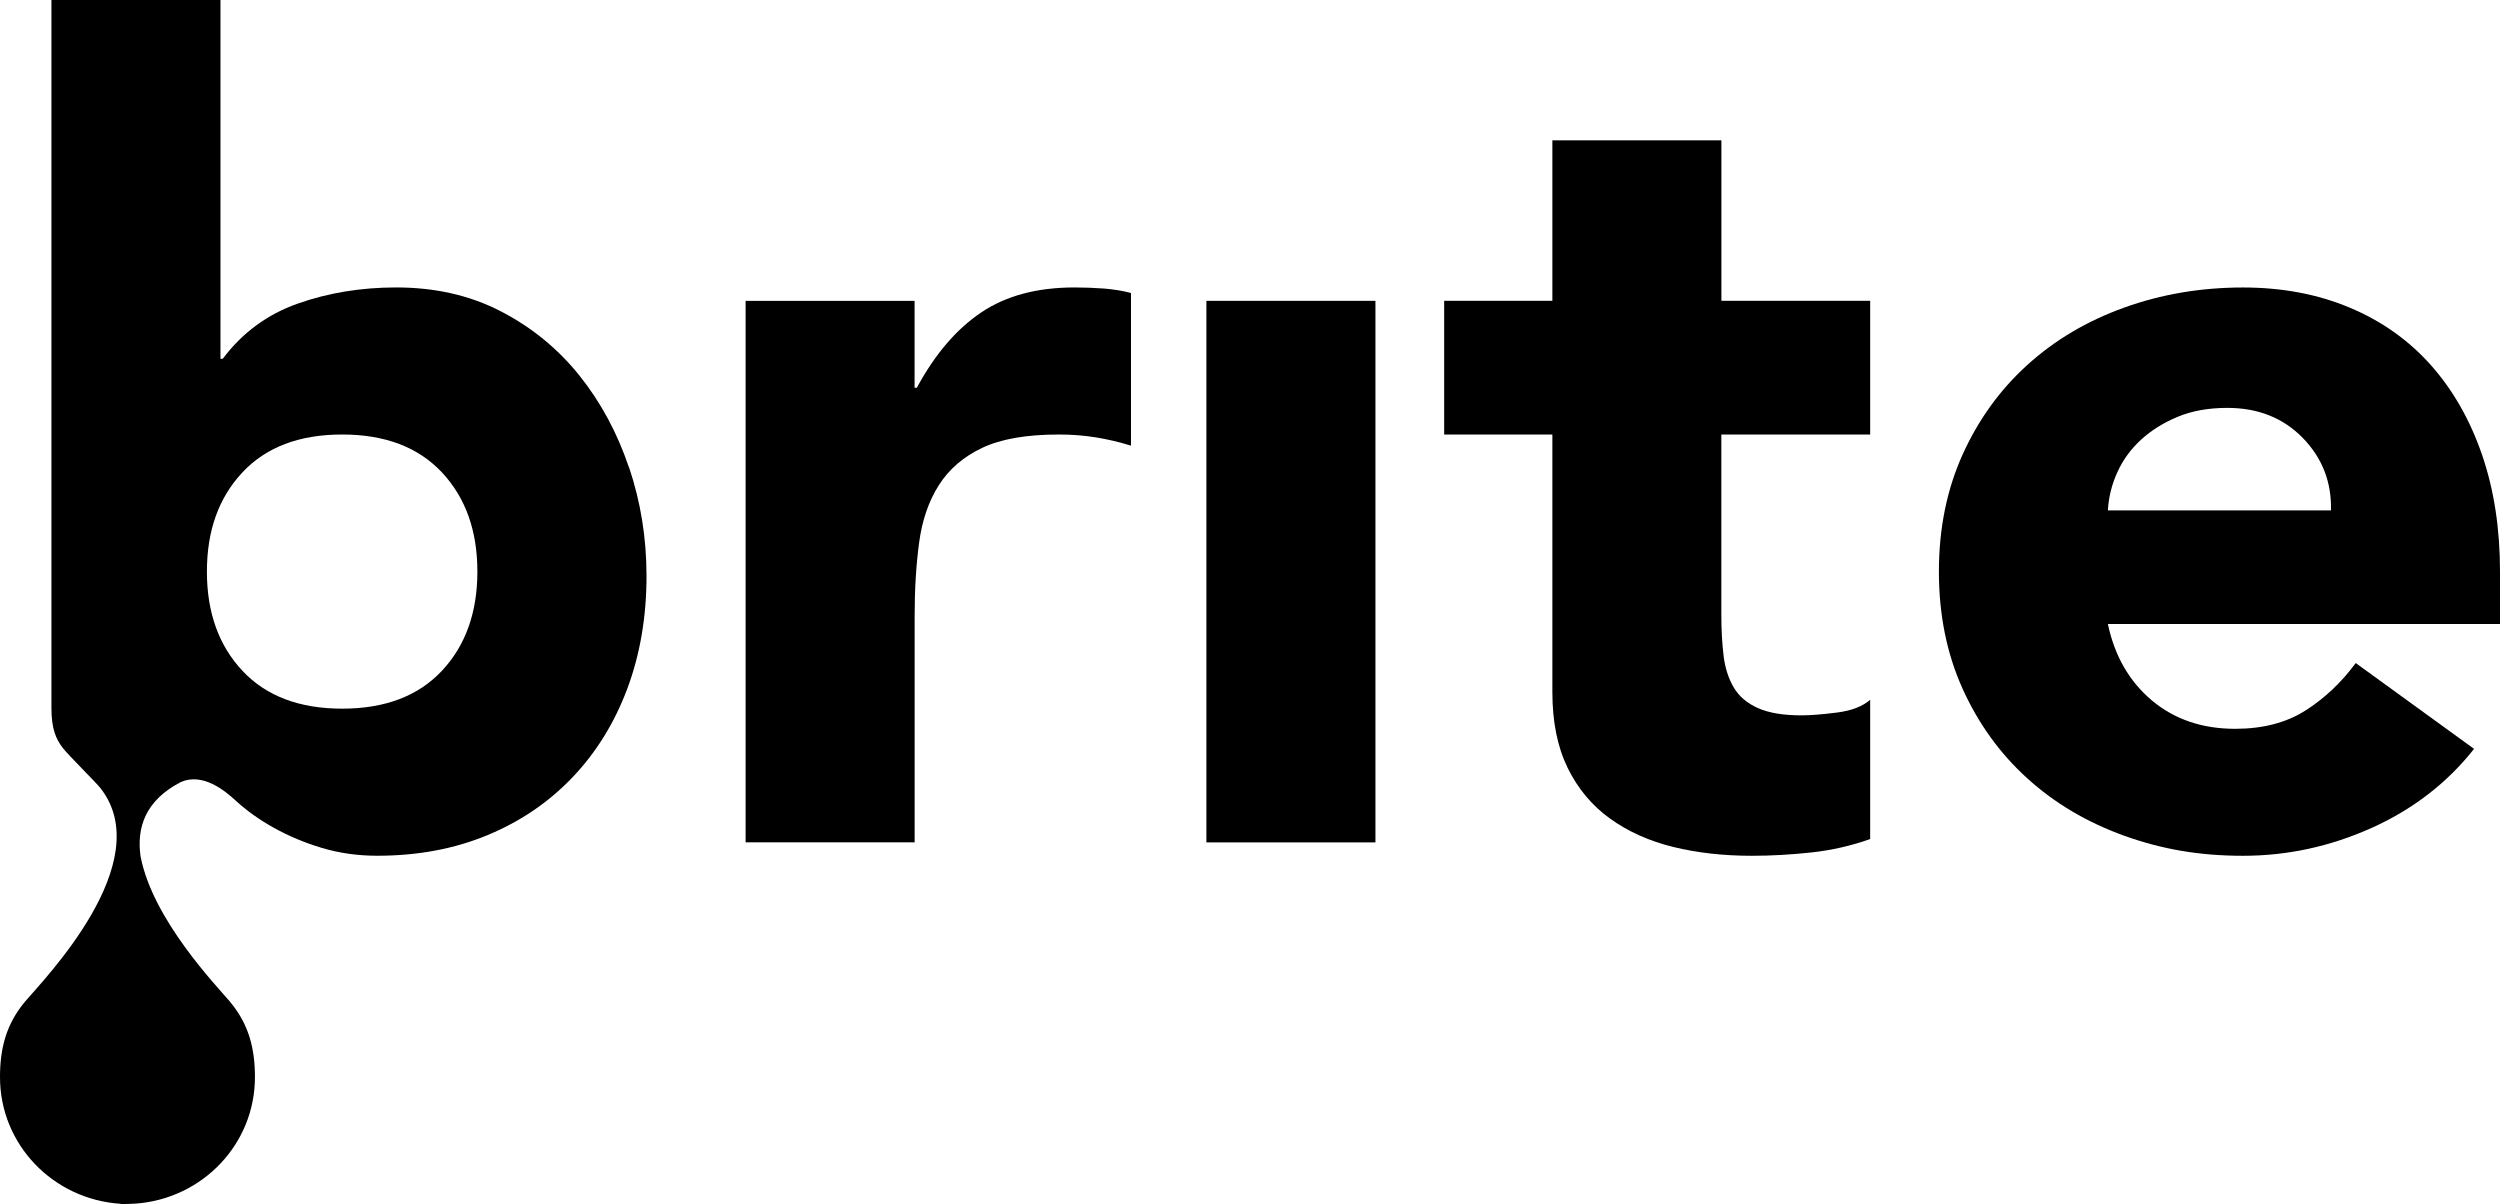
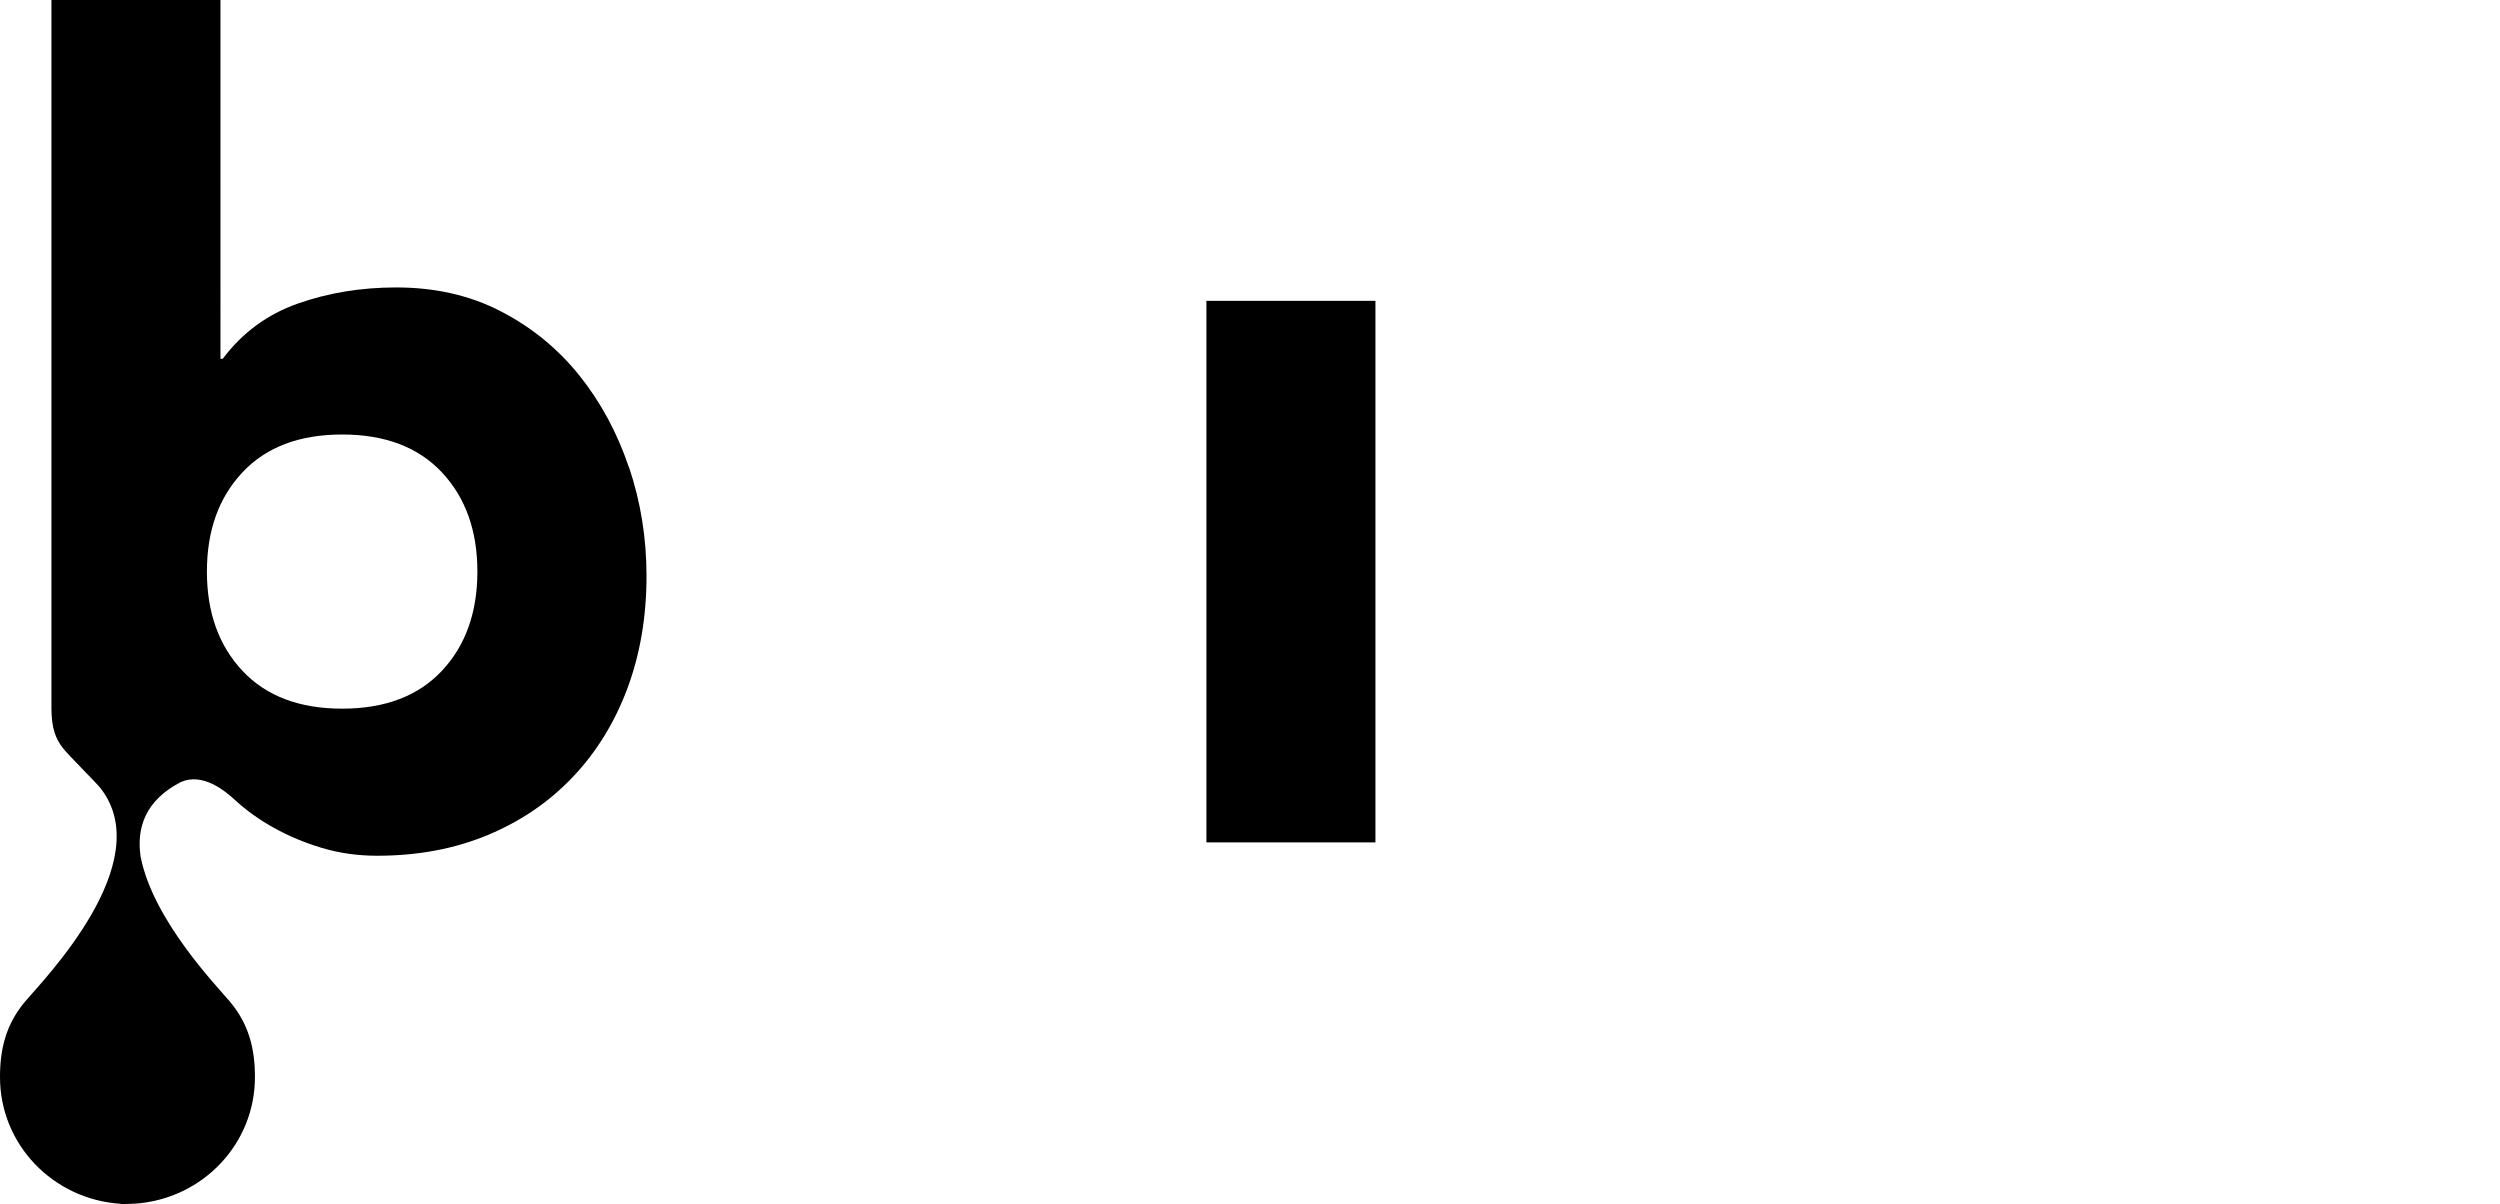
<svg xmlns="http://www.w3.org/2000/svg" id="Layer_1" data-name="Layer 1" viewBox="0 0 455.4 219.32" width="455.4" height="219.32">
-   <path d="m135.81,54.8h30.79v15.83h.41c3.29-6.09,7.19-10.66,11.7-13.7,4.52-3.05,10.19-4.57,17.04-4.57,1.78,0,3.56.07,5.34.2,1.78.14,3.42.41,4.93.81v27.81c-2.19-.68-4.35-1.18-6.47-1.52-2.12-.34-4.35-.51-6.67-.51-5.89,0-10.54.81-13.96,2.43-3.42,1.62-6.06,3.89-7.9,6.8-1.85,2.91-3.05,6.4-3.59,10.45-.55,4.06-.82,8.53-.82,13.4v41.21h-30.79V54.8Z" />
  <rect x="219.76" y="54.8" width="30.79" height="98.65" />
-   <path d="m340.66,79.16h-27.1v32.88c0,2.71.14,5.18.41,7.41.27,2.23.89,4.16,1.85,5.78.96,1.62,2.43,2.88,4.42,3.76,1.98.88,4.62,1.32,7.9,1.32,1.64,0,3.8-.17,6.47-.51,2.67-.34,4.69-1.12,6.06-2.33v25.37c-3.42,1.22-6.98,2.03-10.67,2.44-3.69.4-7.32.61-10.88.61-5.2,0-9.99-.54-14.37-1.62-4.38-1.08-8.21-2.81-11.5-5.18-3.28-2.37-5.85-5.45-7.7-9.24-1.85-3.79-2.77-8.39-2.77-13.8v-46.89h-19.71v-24.36h19.71v-29.23h30.79v29.23h27.1v24.36Z" />
-   <path d="m450.68,136.41c-4.92,6.22-11.15,11.03-18.68,14.41-7.53,3.38-15.33,5.07-23.4,5.07s-14.88-1.22-21.65-3.65c-6.77-2.44-12.66-5.92-17.65-10.45-5-4.53-8.93-9.98-11.8-16.34-2.87-6.36-4.31-13.47-4.31-21.32s1.44-14.95,4.31-21.31c2.87-6.36,6.8-11.81,11.8-16.34,4.99-4.53,10.88-8.02,17.65-10.45,6.77-2.44,13.99-3.66,21.65-3.66,7.11,0,13.58,1.22,19.4,3.66,5.81,2.43,10.74,5.92,14.78,10.45,4.03,4.53,7.15,9.98,9.34,16.34,2.19,6.36,3.28,13.47,3.28,21.31v9.54h-71.43c1.23,5.82,3.9,10.45,8,13.91,4.11,3.45,9.17,5.18,15.19,5.18,5.06,0,9.34-1.12,12.83-3.35,3.49-2.23,6.53-5.1,9.13-8.63l21.55,15.63Zm-26.07-43.44c.13-5.14-1.58-9.54-5.13-13.19-3.56-3.65-8.14-5.48-13.75-5.48-3.42,0-6.43.54-9.03,1.62-2.6,1.08-4.82,2.47-6.67,4.16-1.85,1.69-3.29,3.65-4.31,5.89-1.03,2.23-1.61,4.57-1.75,7h40.64Z" />
  <path d="m114.57,85.15c-2.12-6.29-5.13-11.88-9.03-16.75-3.9-4.87-8.66-8.76-14.27-11.67-5.61-2.91-11.97-4.37-19.09-4.37-6.43,0-12.42.99-17.96,2.95-5.54,1.96-10.09,5.31-13.65,10.05h-.41V0H9.37v129c0,3.73.81,5.61,2.07,7.25.99,1.29,6.01,6.23,6.88,7.34,10.53,13.5-10.42,34.92-13.69,38.78-3.54,4.18-4.63,8.66-4.63,13.85,0,12.3,9.7,22.26,21.93,23.06,0,.02,0,.03,0,.03.35.05,2.93-.05,2.93-.07,12.06-.96,21.58-10.84,21.58-23.02,0-5.19-1.09-9.67-4.63-13.85-2.37-2.8-13.97-14.81-16.2-26.35-.77-5.3.91-10.26,7.35-13.57,3.99-1.74,8,1.57,9.98,3.39,1.98,1.83,4.31,3.49,6.98,4.97,2.67,1.49,5.57,2.7,8.72,3.65,3.15.94,6.5,1.42,10.06,1.42,7.39,0,14.09-1.25,20.12-3.76,6.02-2.5,11.19-6.02,15.5-10.56,4.31-4.53,7.63-9.91,9.96-16.14,2.32-6.22,3.49-13.06,3.49-20.5,0-6.9-1.06-13.5-3.18-19.79Zm-34.07,37.04c-4.31,4.6-10.37,6.9-18.17,6.9s-13.86-2.3-18.17-6.9c-4.31-4.6-6.47-10.62-6.47-18.07s2.15-13.46,6.47-18.07c4.31-4.6,10.36-6.9,18.17-6.9s13.85,2.3,18.17,6.9c4.31,4.6,6.46,10.63,6.46,18.07s-2.15,13.47-6.46,18.07Z" />
</svg>